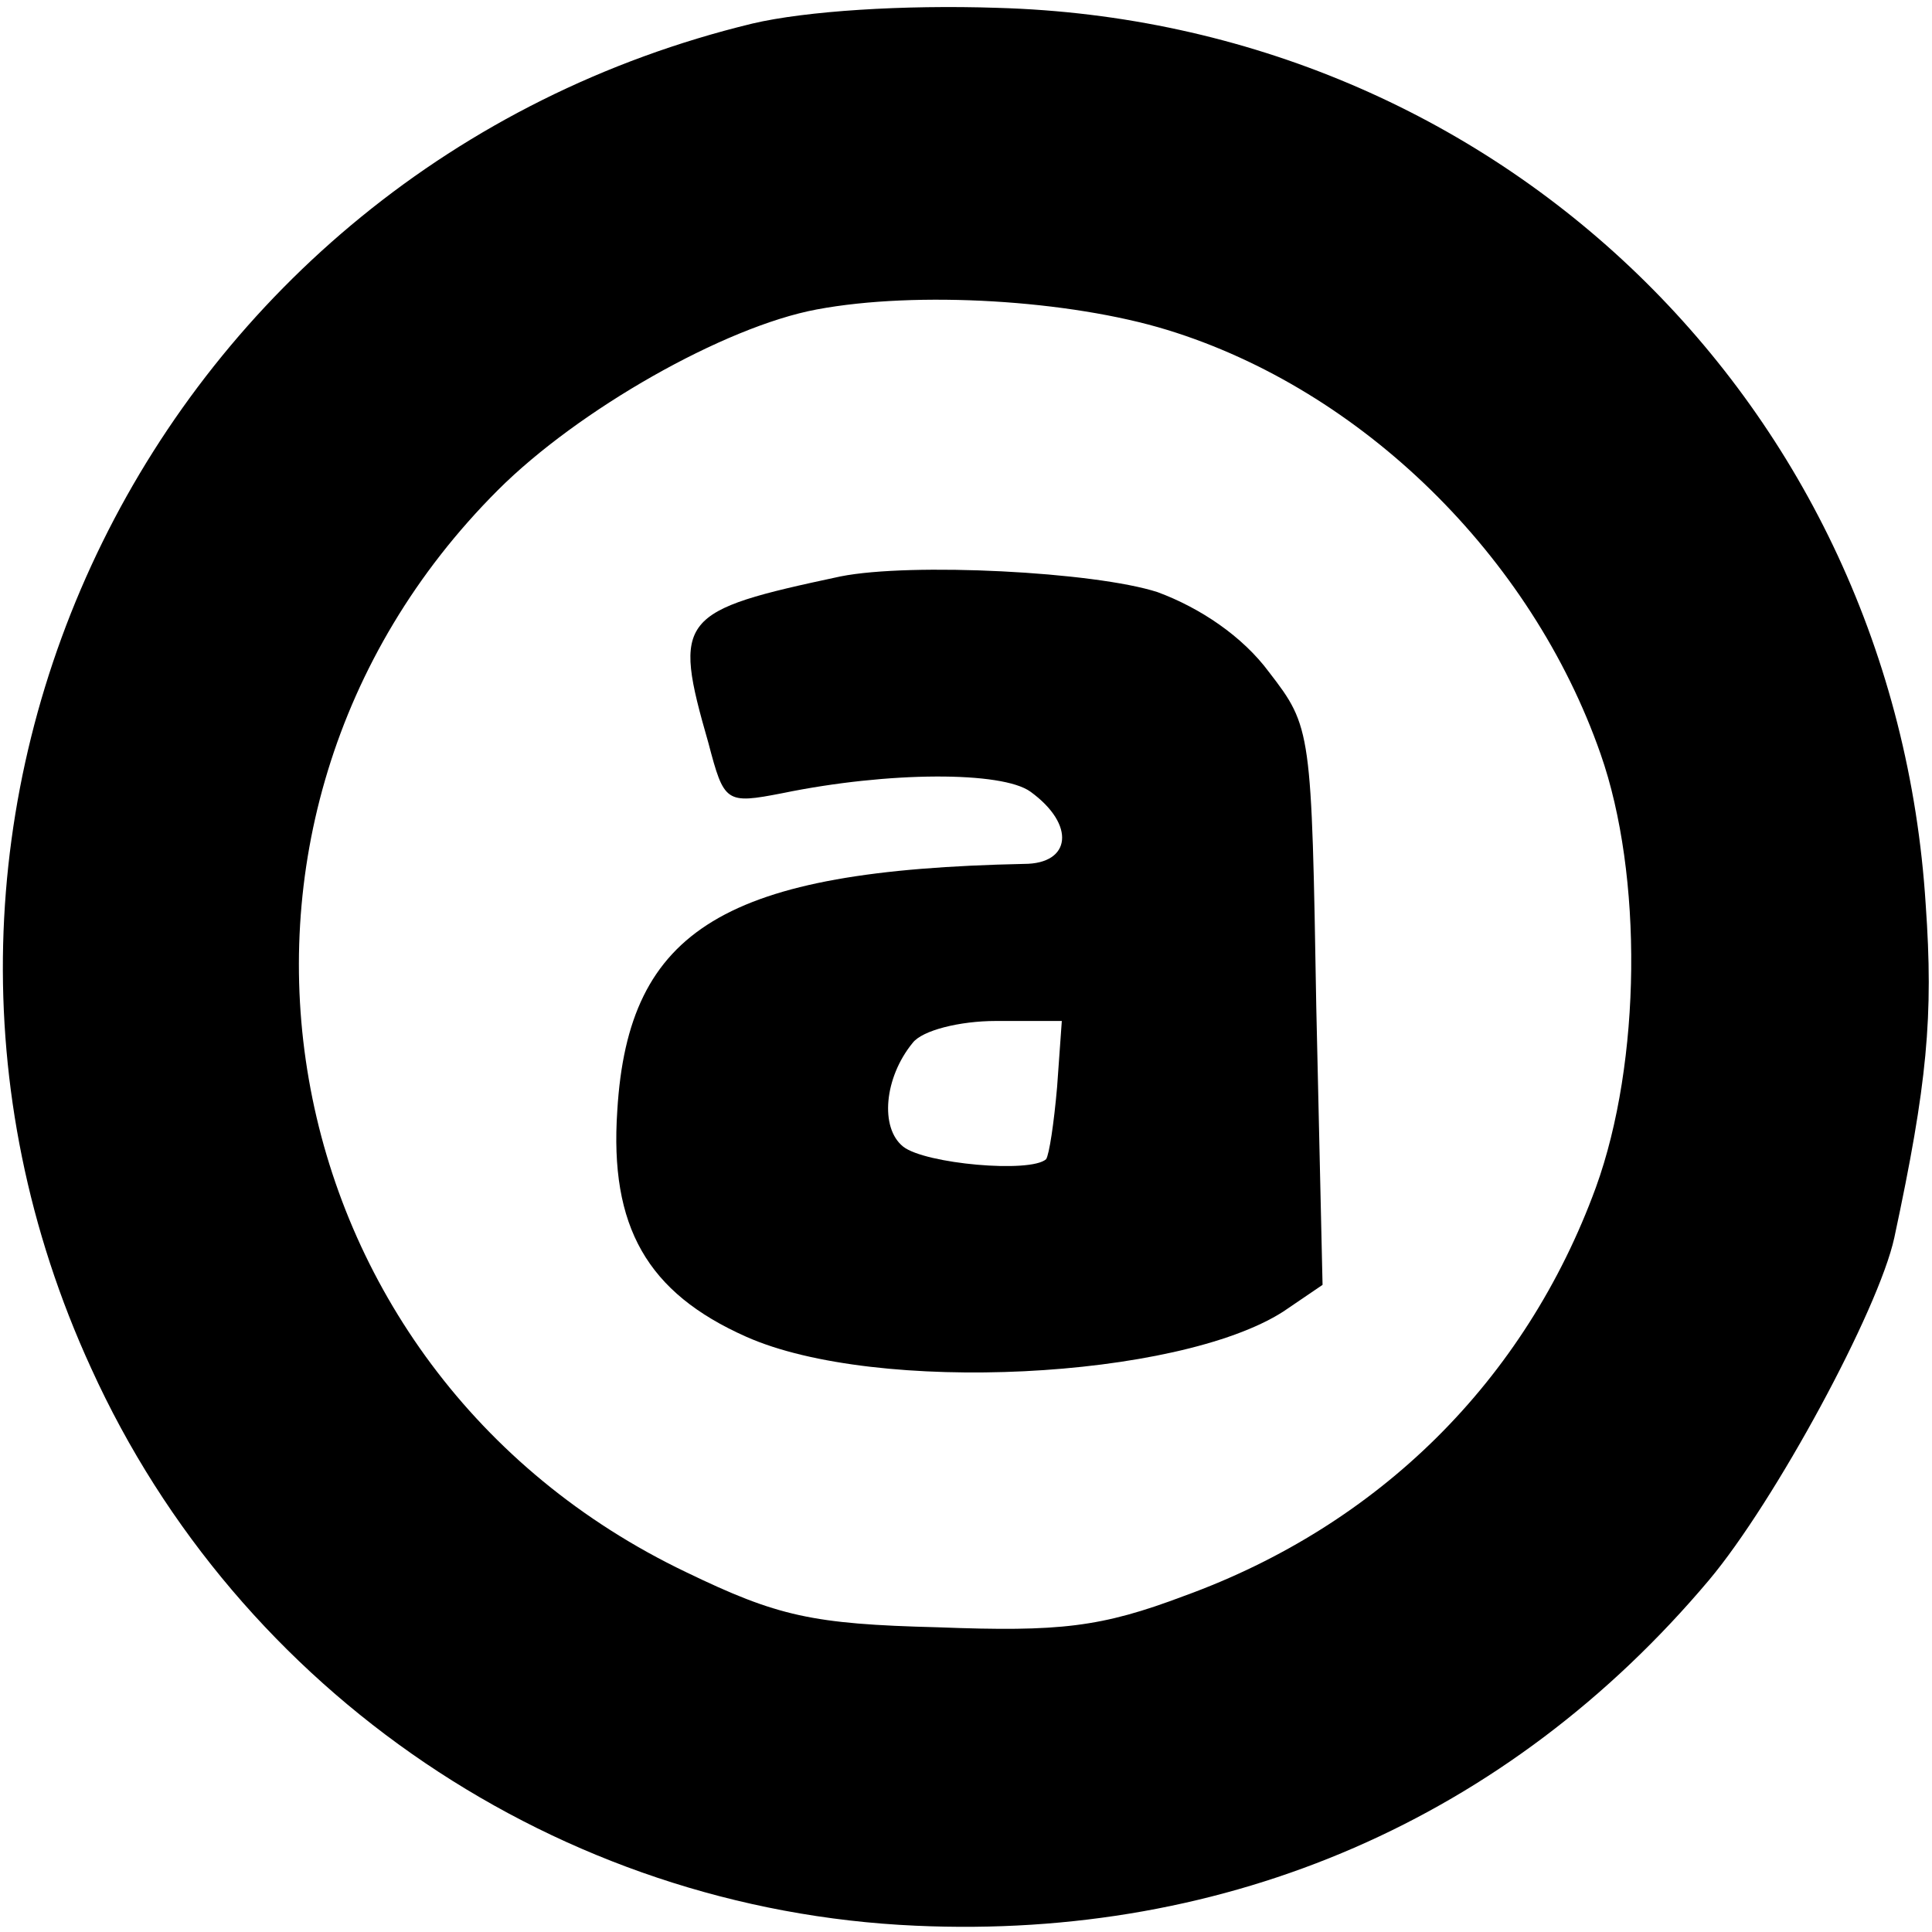
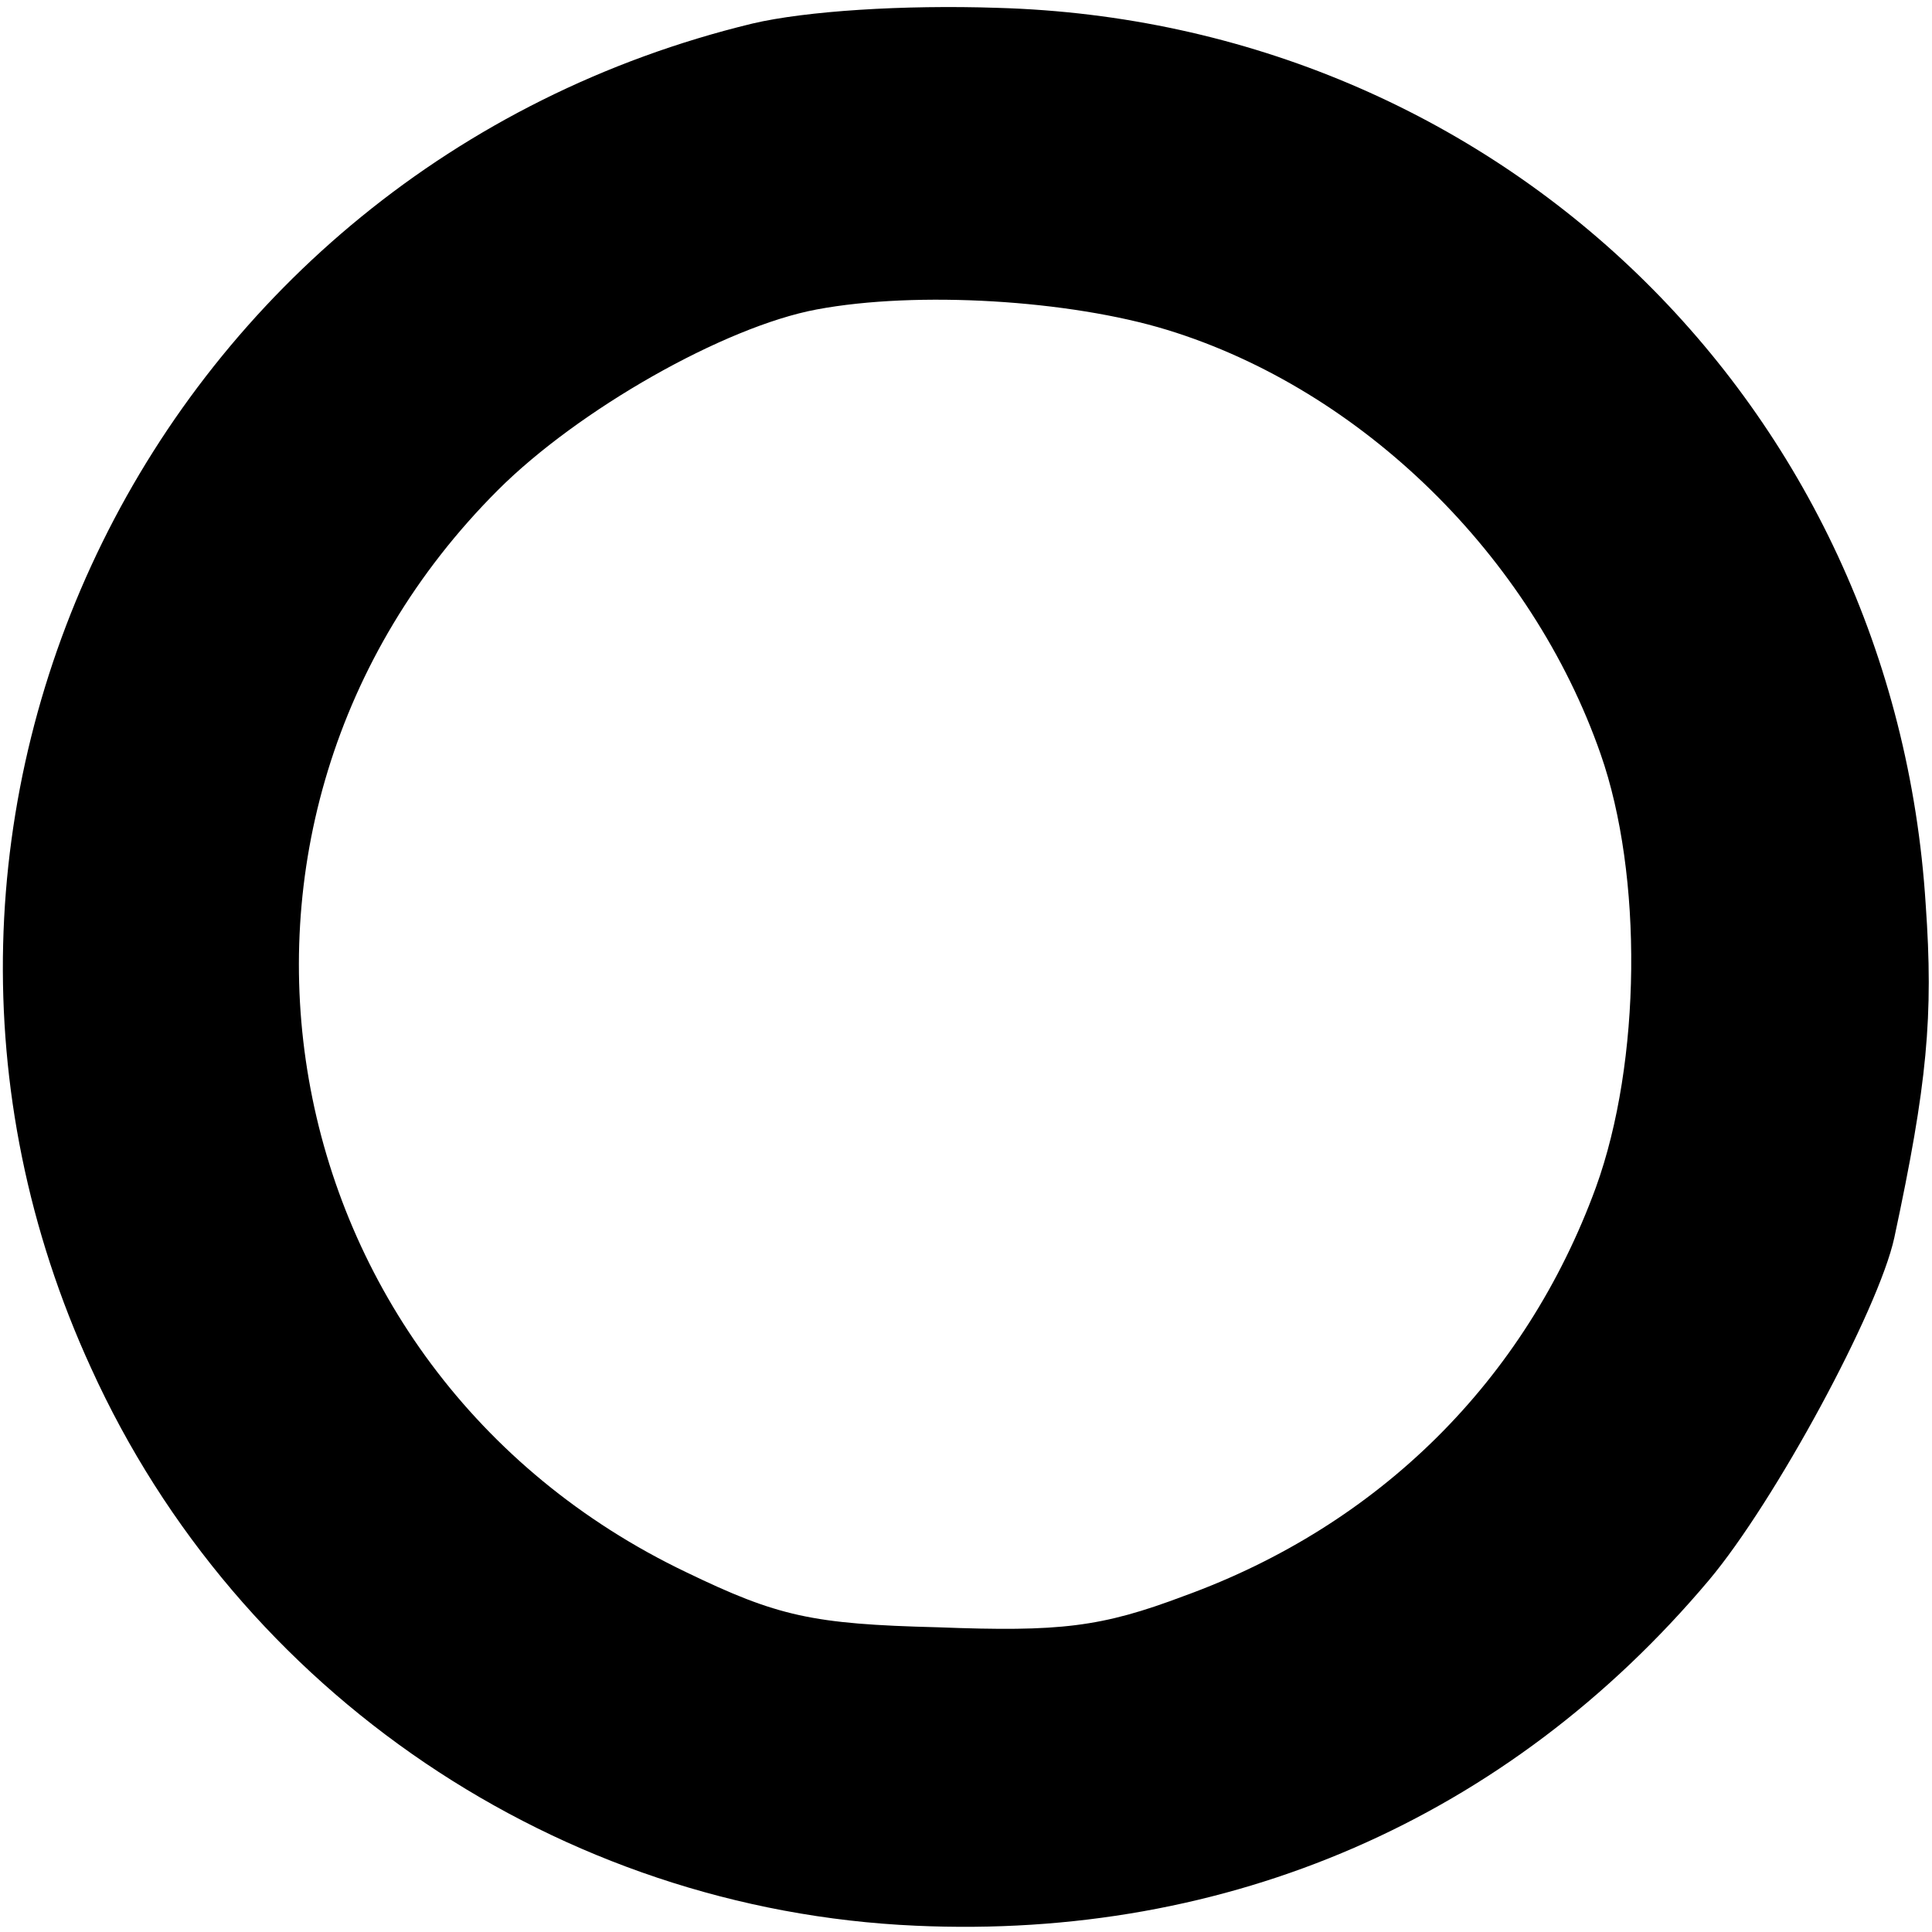
<svg xmlns="http://www.w3.org/2000/svg" version="1.0" width="123pt" height="123pt" viewBox="0 0 123 123" preserveAspectRatio="xMidYMid meet">
  <g transform="translate(0,123) scale(0.1,-0.1)" fill="#000000" stroke="none">
    <path d="M479 1215 c-380 -92 -583 -503 -421 -856 94 -207 298 -345 525 -355 199 -9 377 68 505 220 42 50 108 172 118 218 21 98 25 141 20 212 -20 318 -272 562 -591 571 -60 2 -122 -2 -156 -10z m264 -195 c124 -38 232 -144 276 -270 27 -77 26 -196 -3 -276 -45 -123 -138 -215 -262 -260 -53 -20 -79 -23 -157 -20 -80 2 -102 7 -160 35 -270 129 -331 478 -120 689 51 51 144 104 203 115 64 12 161 6 223 -13z" />
-     <path d="M535 863 c-103 -22 -107 -26 -84 -106 10 -38 11 -39 47 -32 68 14 140 14 158 1 29 -21 26 -46 -4 -46 -190 -4 -252 -41 -259 -157 -5 -74 19 -116 82 -144 83 -37 275 -27 342 16 l25 17 -4 177 c-3 176 -3 178 -30 213 -17 23 -44 41 -71 51 -40 13 -157 19 -202 10z m138 -325 c-2 -23 -5 -43 -7 -46 -10 -9 -77 -3 -91 8 -15 12 -12 44 6 66 6 8 30 14 53 14 l42 0 -3 -42z" />
  </g>
</svg>